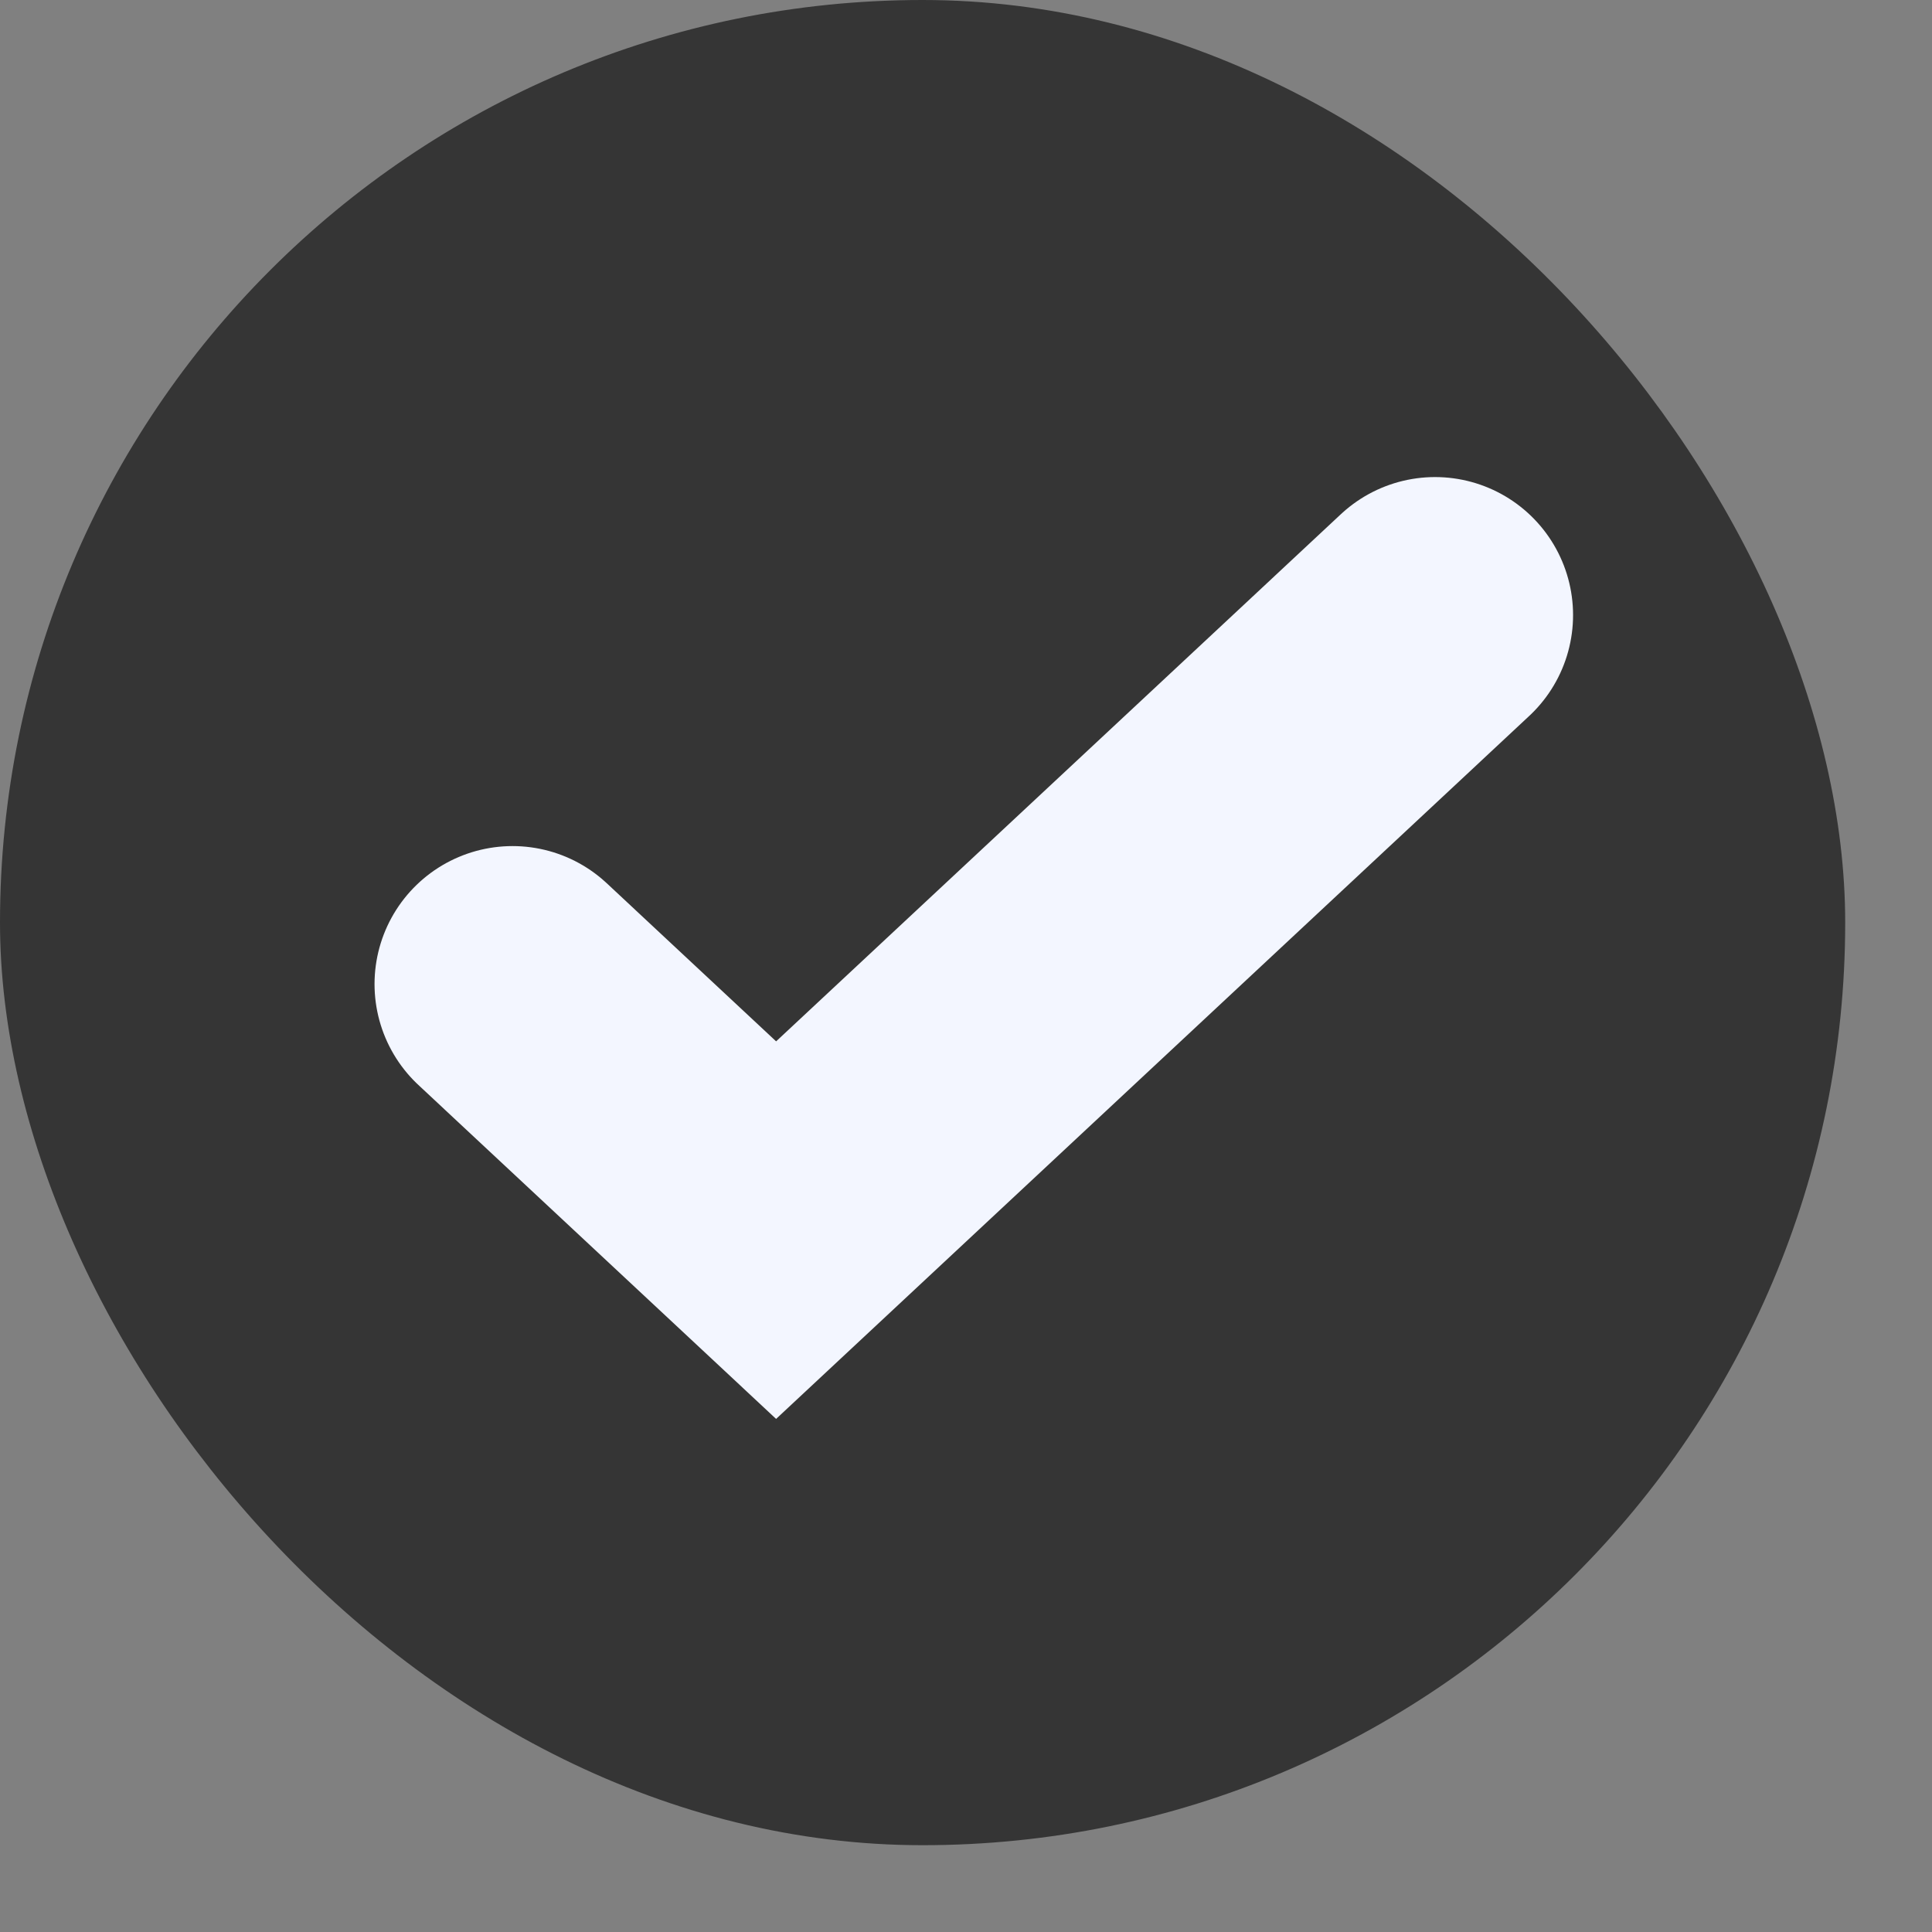
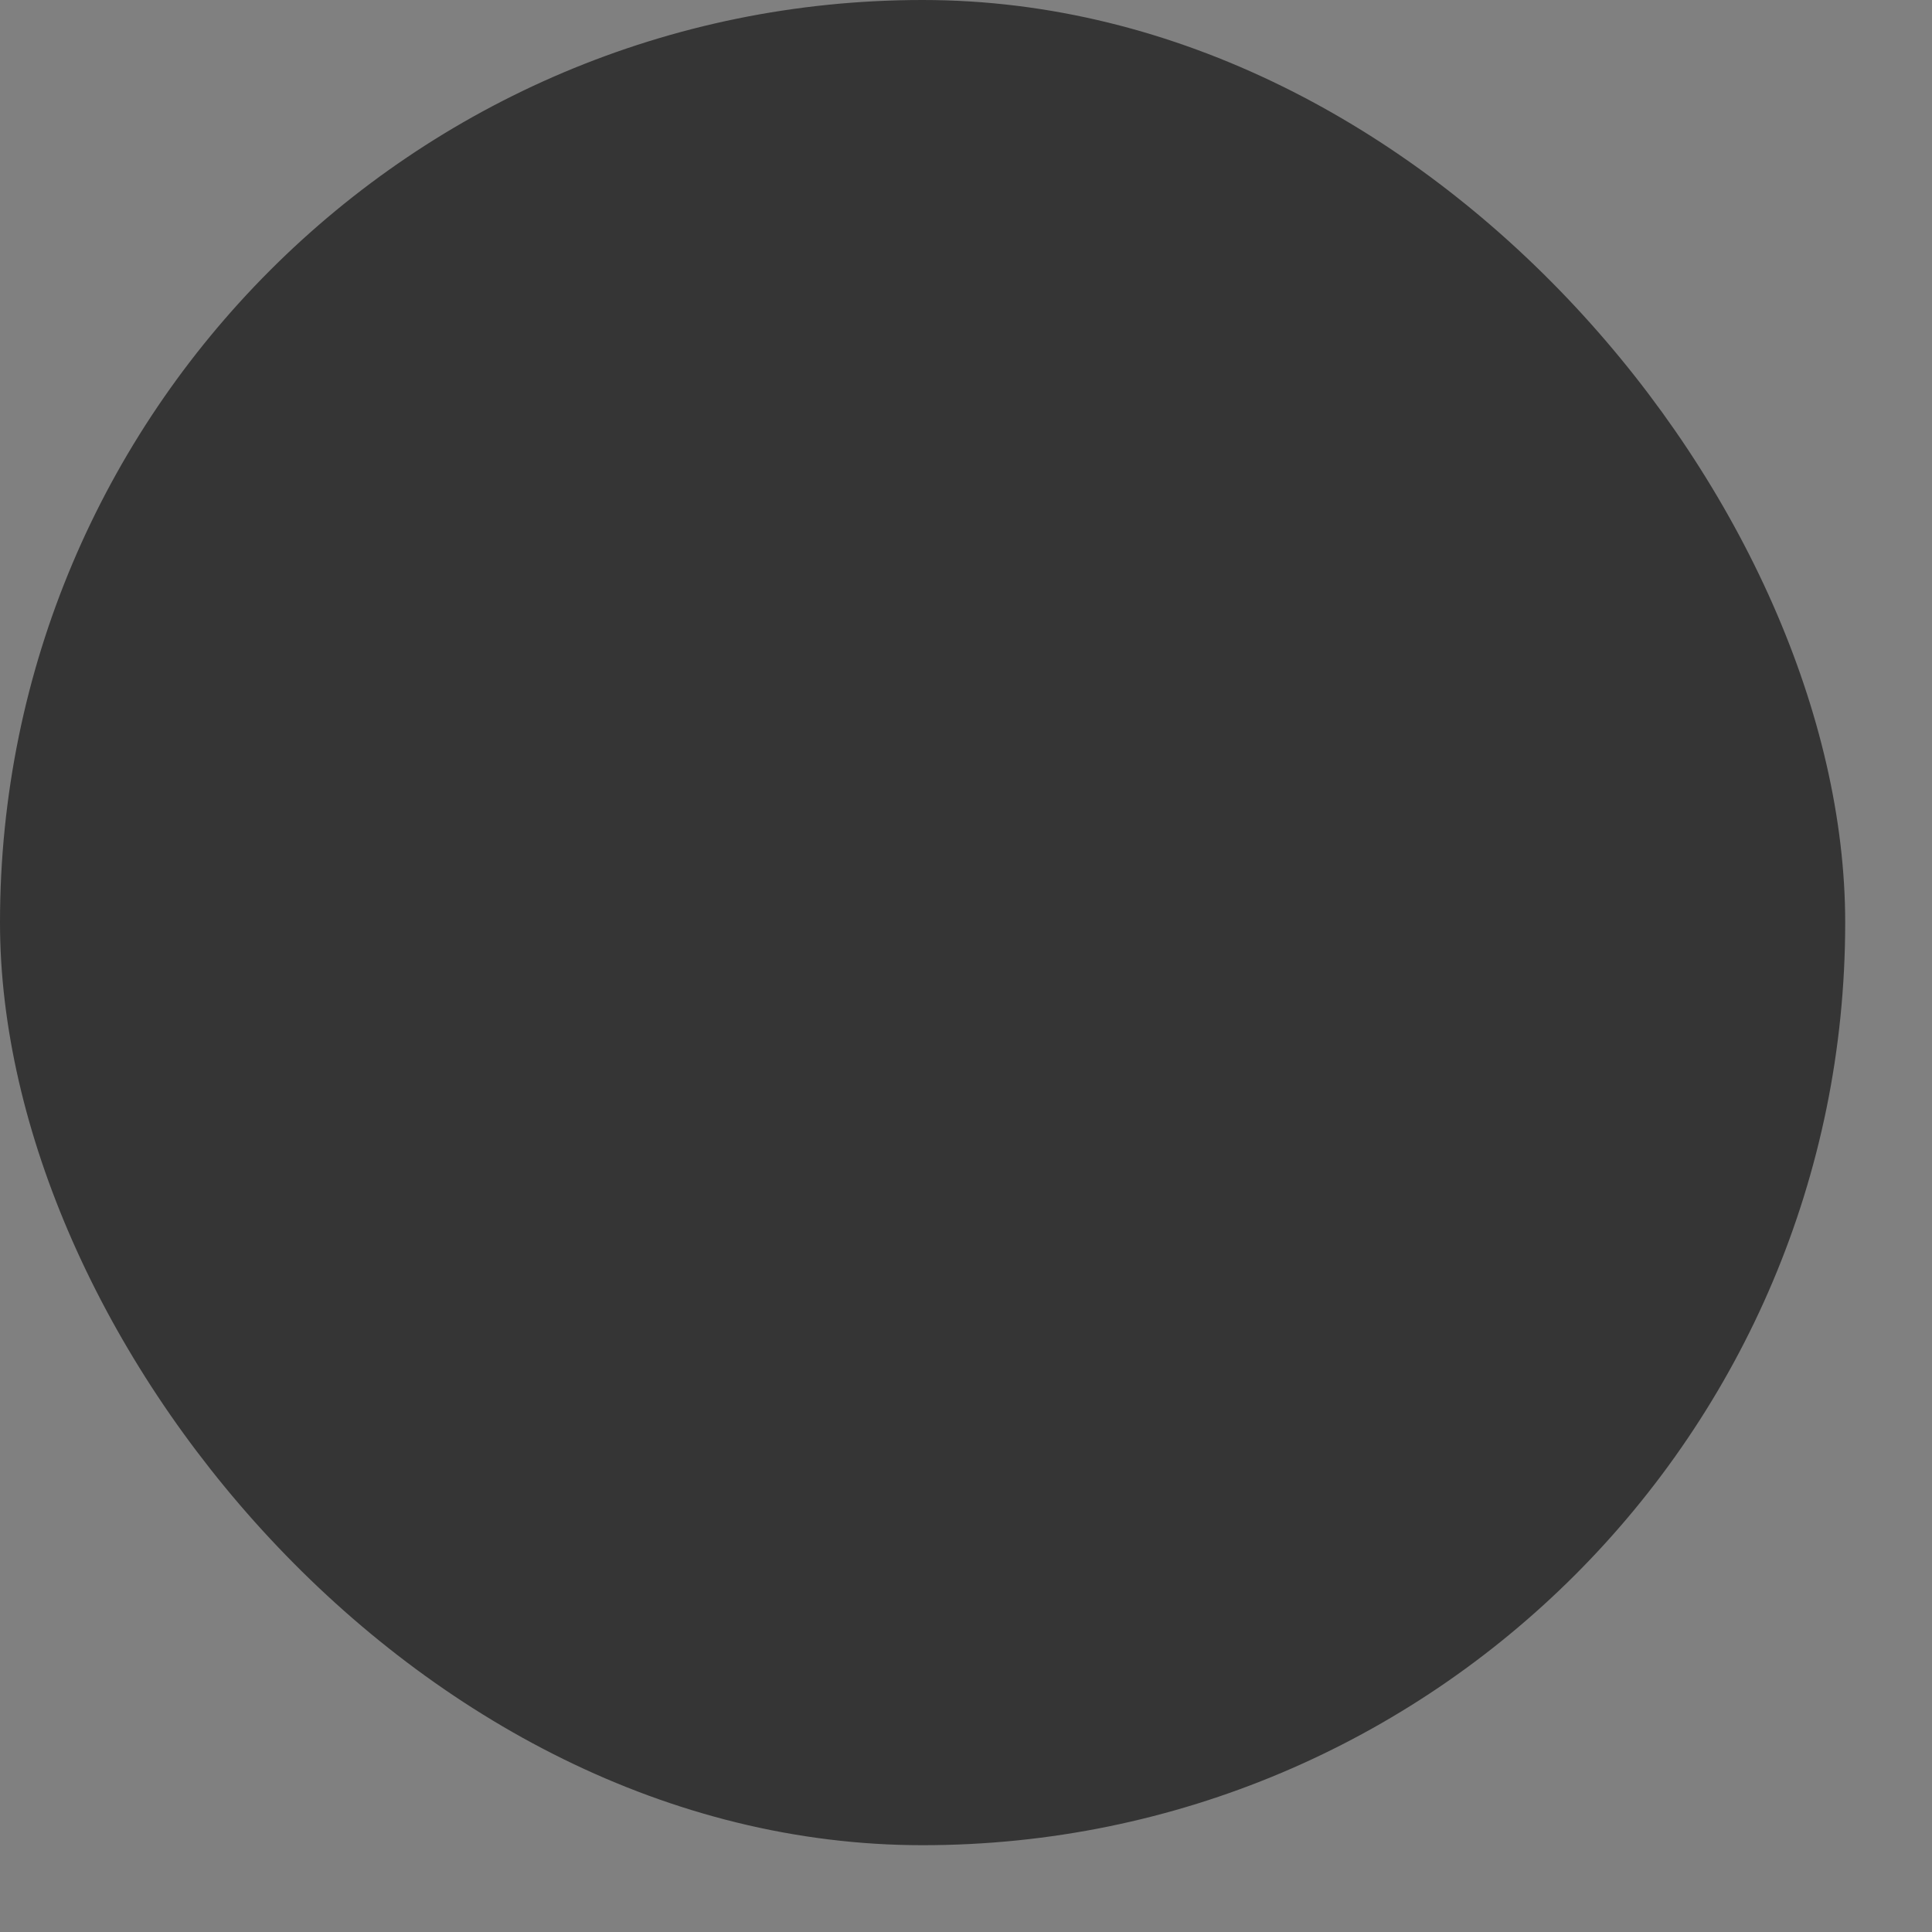
<svg xmlns="http://www.w3.org/2000/svg" width="14" height="14" viewBox="0 0 14 14" fill="none">
  <rect x="0" y="0" width="14" height="14" fill="#808080" stroke="none" />
  <rect width="13.371" height="13.371" rx="6.685" fill="#353535" />
-   <path d="M3.714 7.131L5.624 8.914L10.399 4.457" stroke="#F3F6FF" stroke-width="2" stroke-linecap="round" />
</svg>